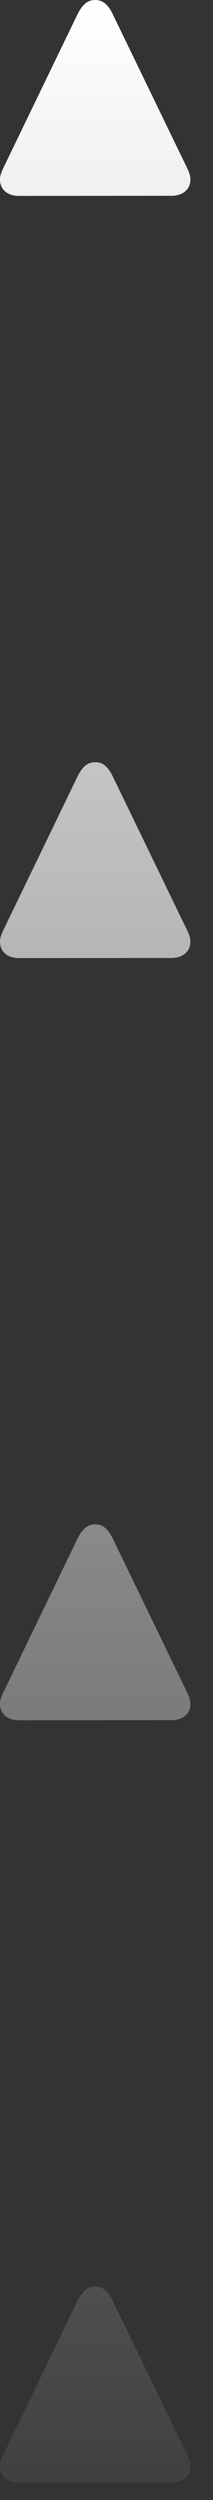
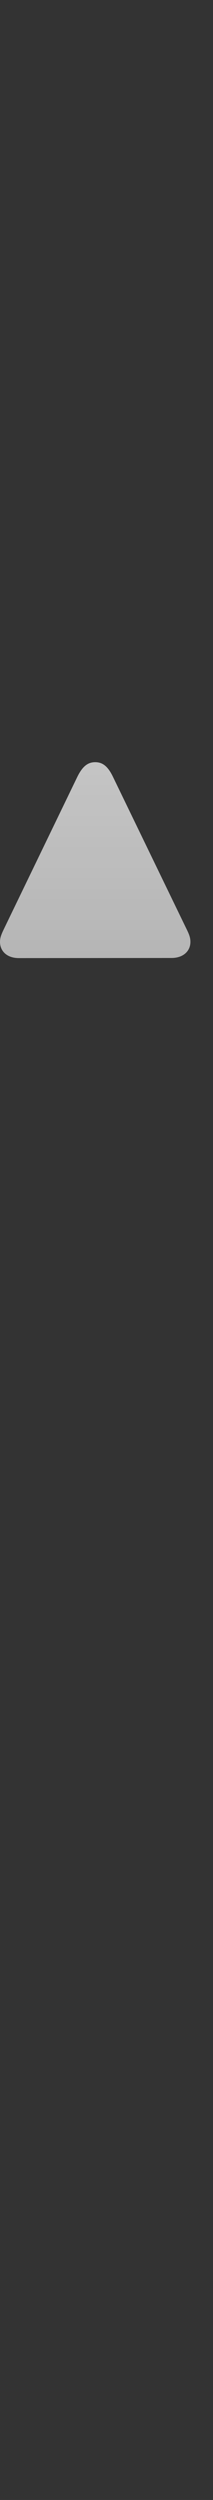
<svg xmlns="http://www.w3.org/2000/svg" width="7" height="82" viewBox="0 0 7 82" fill="none">
  <rect x="0" y="0" width="7" height="82" fill="#333333" stroke="none" />
-   <path d="M6.258 80.891C6.258 80.723 6.188 80.59 6.098 80.406L3.711 75.477C3.543 75.129 3.367 75 3.129 75C2.891 75 2.715 75.129 2.543 75.477L0.16 80.406C0.07 80.594 0 80.727 0 80.891C0 81.207 0.238 81.426 0.621 81.426L5.637 81.422C6.016 81.422 6.258 81.203 6.258 80.891Z" fill="url(#paint0_linear_950_674)" />
-   <path d="M6.258 55.891C6.258 55.723 6.188 55.59 6.098 55.406L3.711 50.477C3.543 50.129 3.367 50 3.129 50C2.891 50 2.715 50.129 2.543 50.477L0.16 55.406C0.07 55.594 0 55.727 0 55.891C0 56.207 0.238 56.426 0.621 56.426L5.637 56.422C6.016 56.422 6.258 56.203 6.258 55.891Z" fill="url(#paint1_linear_950_674)" />
  <path d="M6.258 30.891C6.258 30.723 6.188 30.59 6.098 30.406L3.711 25.477C3.543 25.129 3.367 25 3.129 25C2.891 25 2.715 25.129 2.543 25.477L0.16 30.406C0.07 30.594 0 30.727 0 30.891C0 31.207 0.238 31.426 0.621 31.426L5.637 31.422C6.016 31.422 6.258 31.203 6.258 30.891Z" fill="url(#paint2_linear_950_674)" />
-   <path d="M6.258 5.891C6.258 5.723 6.188 5.59 6.098 5.406L3.711 0.477C3.543 0.129 3.367 0 3.129 0C2.891 0 2.715 0.129 2.543 0.477L0.16 5.406C0.07 5.594 0 5.727 0 5.891C0 6.207 0.238 6.426 0.621 6.426L5.637 6.422C6.016 6.422 6.258 6.203 6.258 5.891Z" fill="url(#paint3_linear_950_674)" />
  <defs>
    <linearGradient id="paint0_linear_950_674" x1="3.129" y1="-3.2128e-06" x2="3.129" y2="86.93" gradientUnits="userSpaceOnUse">
      <stop stop-color="white" />
      <stop offset="1" stop-color="white" stop-opacity="0" />
    </linearGradient>
    <linearGradient id="paint1_linear_950_674" x1="3.129" y1="-2.14186e-06" x2="3.129" y2="86.93" gradientUnits="userSpaceOnUse">
      <stop stop-color="white" />
      <stop offset="1" stop-color="white" stop-opacity="0" />
    </linearGradient>
    <linearGradient id="paint2_linear_950_674" x1="3.129" y1="-1.07093e-06" x2="3.129" y2="86.93" gradientUnits="userSpaceOnUse">
      <stop stop-color="white" />
      <stop offset="1" stop-color="white" stop-opacity="0" />
    </linearGradient>
    <linearGradient id="paint3_linear_950_674" x1="3.129" y1="0" x2="3.129" y2="86.93" gradientUnits="userSpaceOnUse">
      <stop stop-color="white" />
      <stop offset="1" stop-color="white" stop-opacity="0" />
    </linearGradient>
  </defs>
</svg>